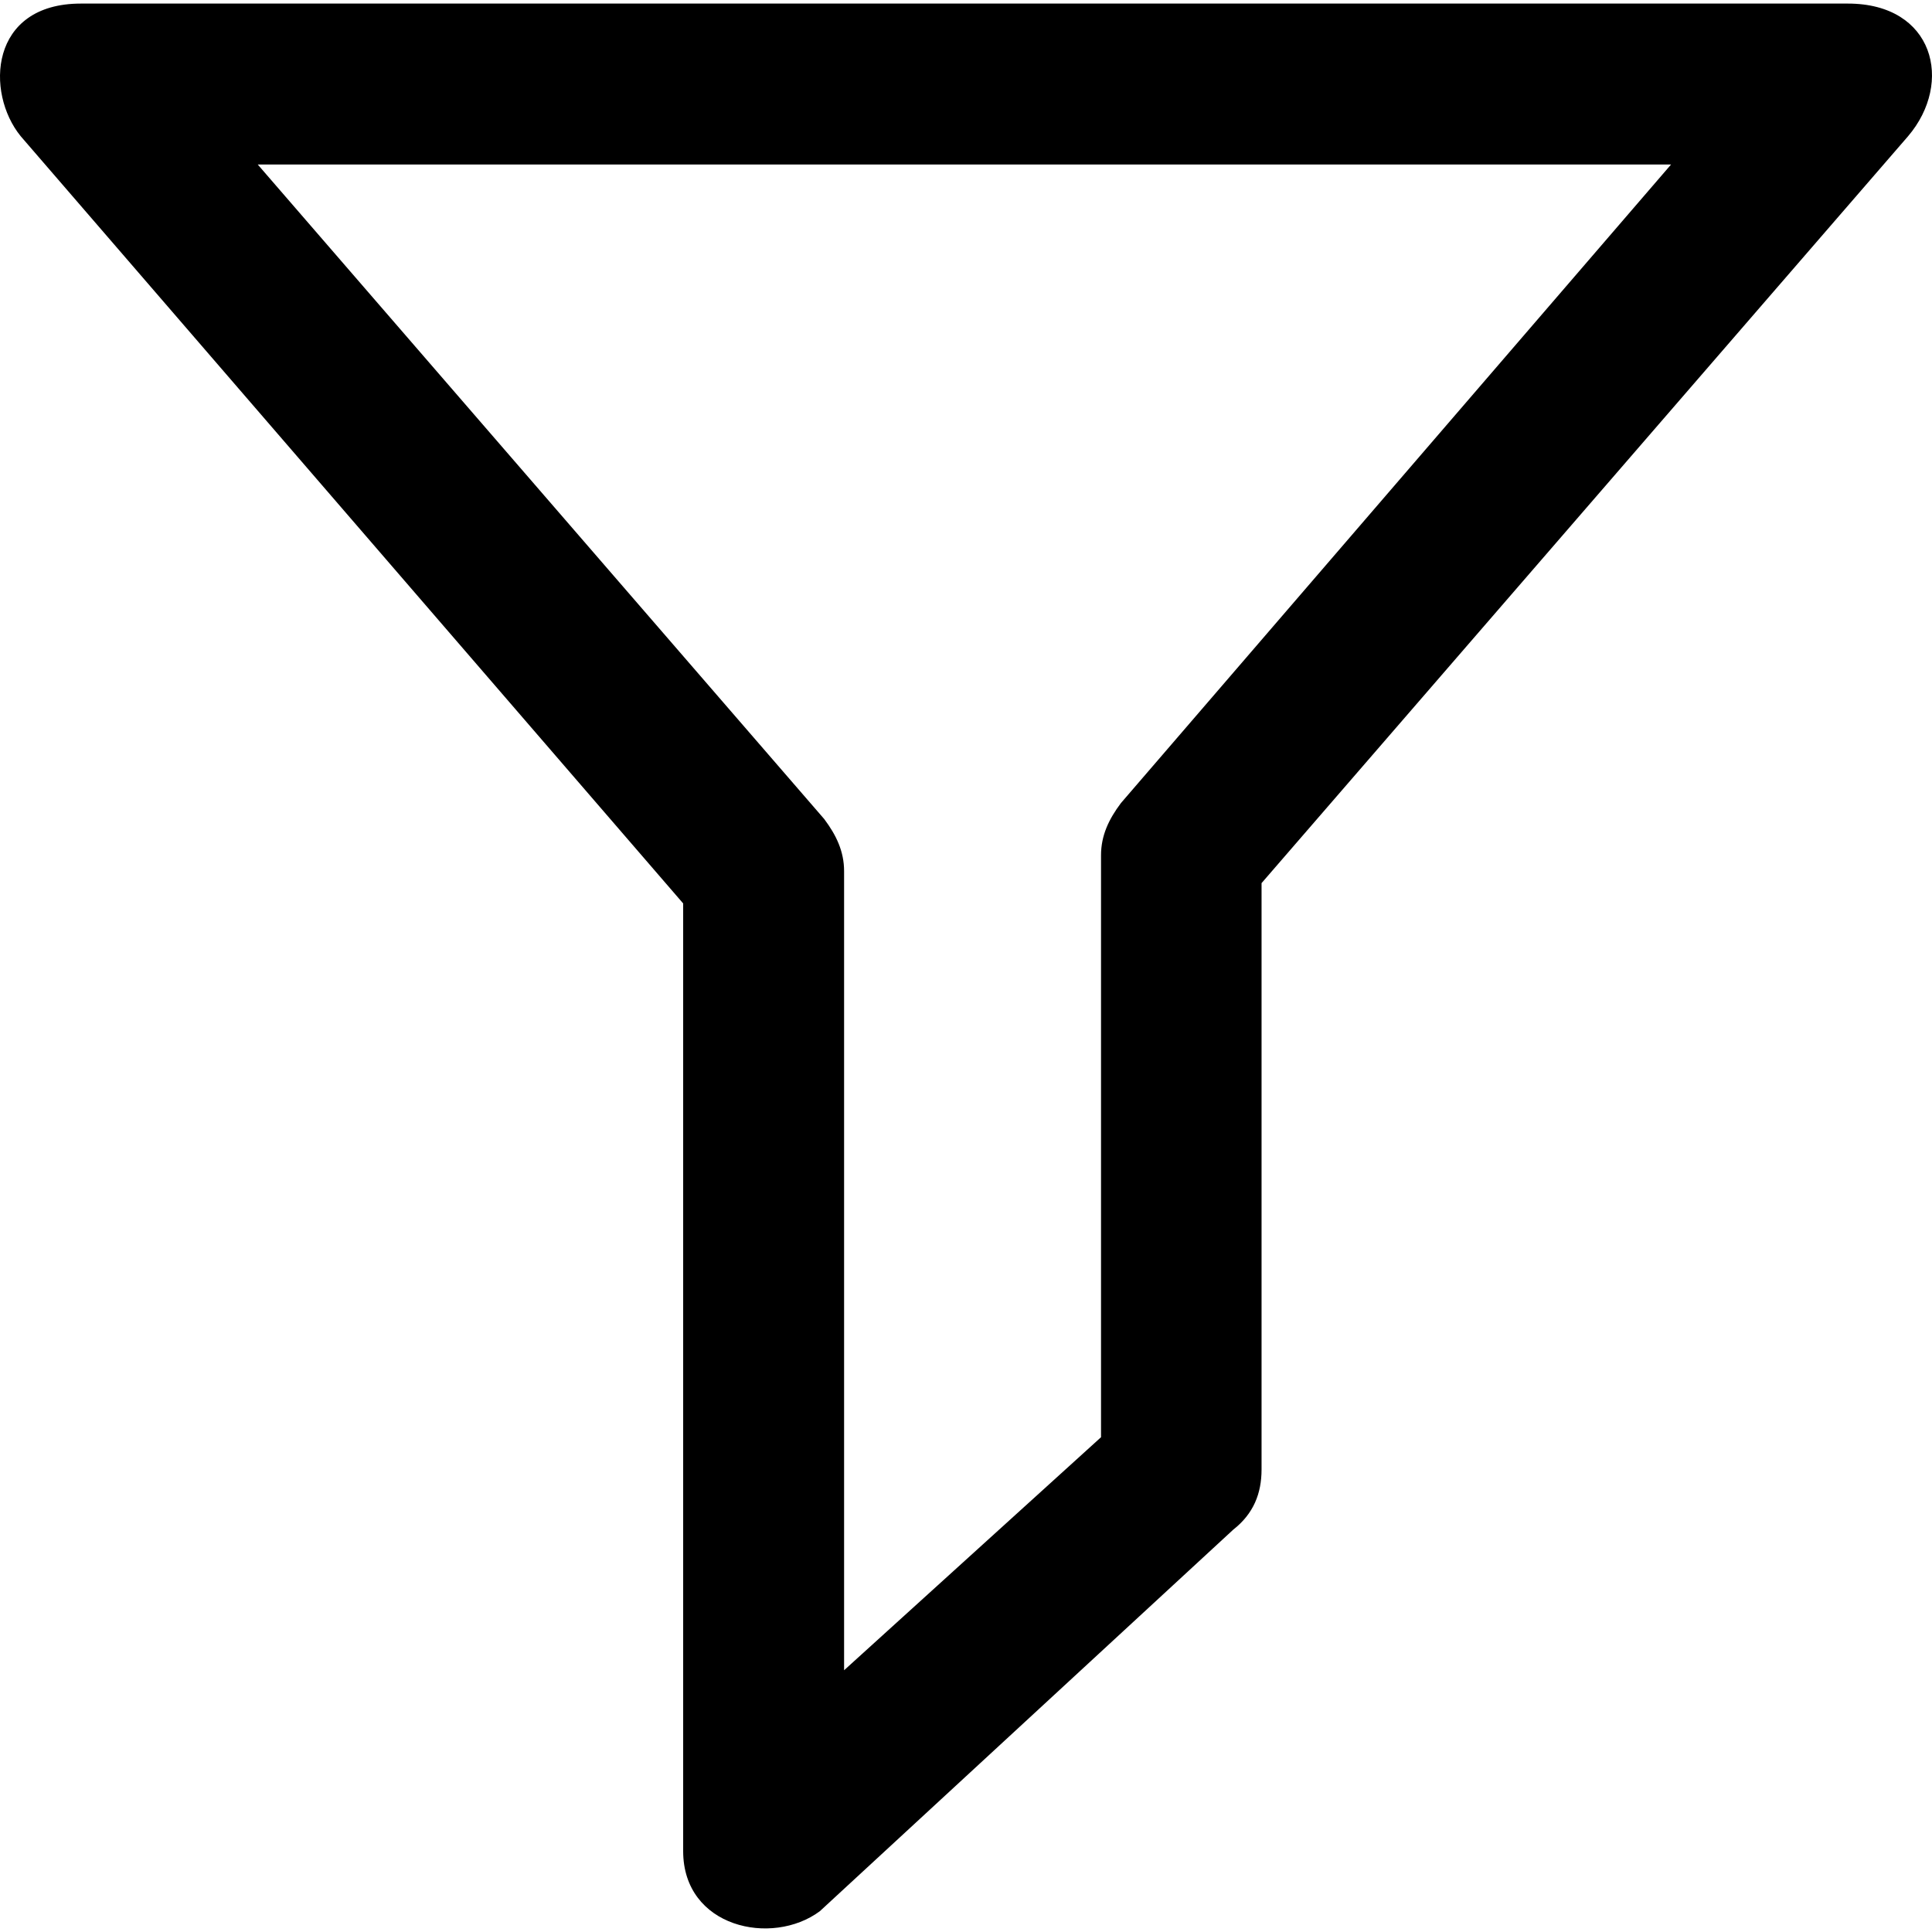
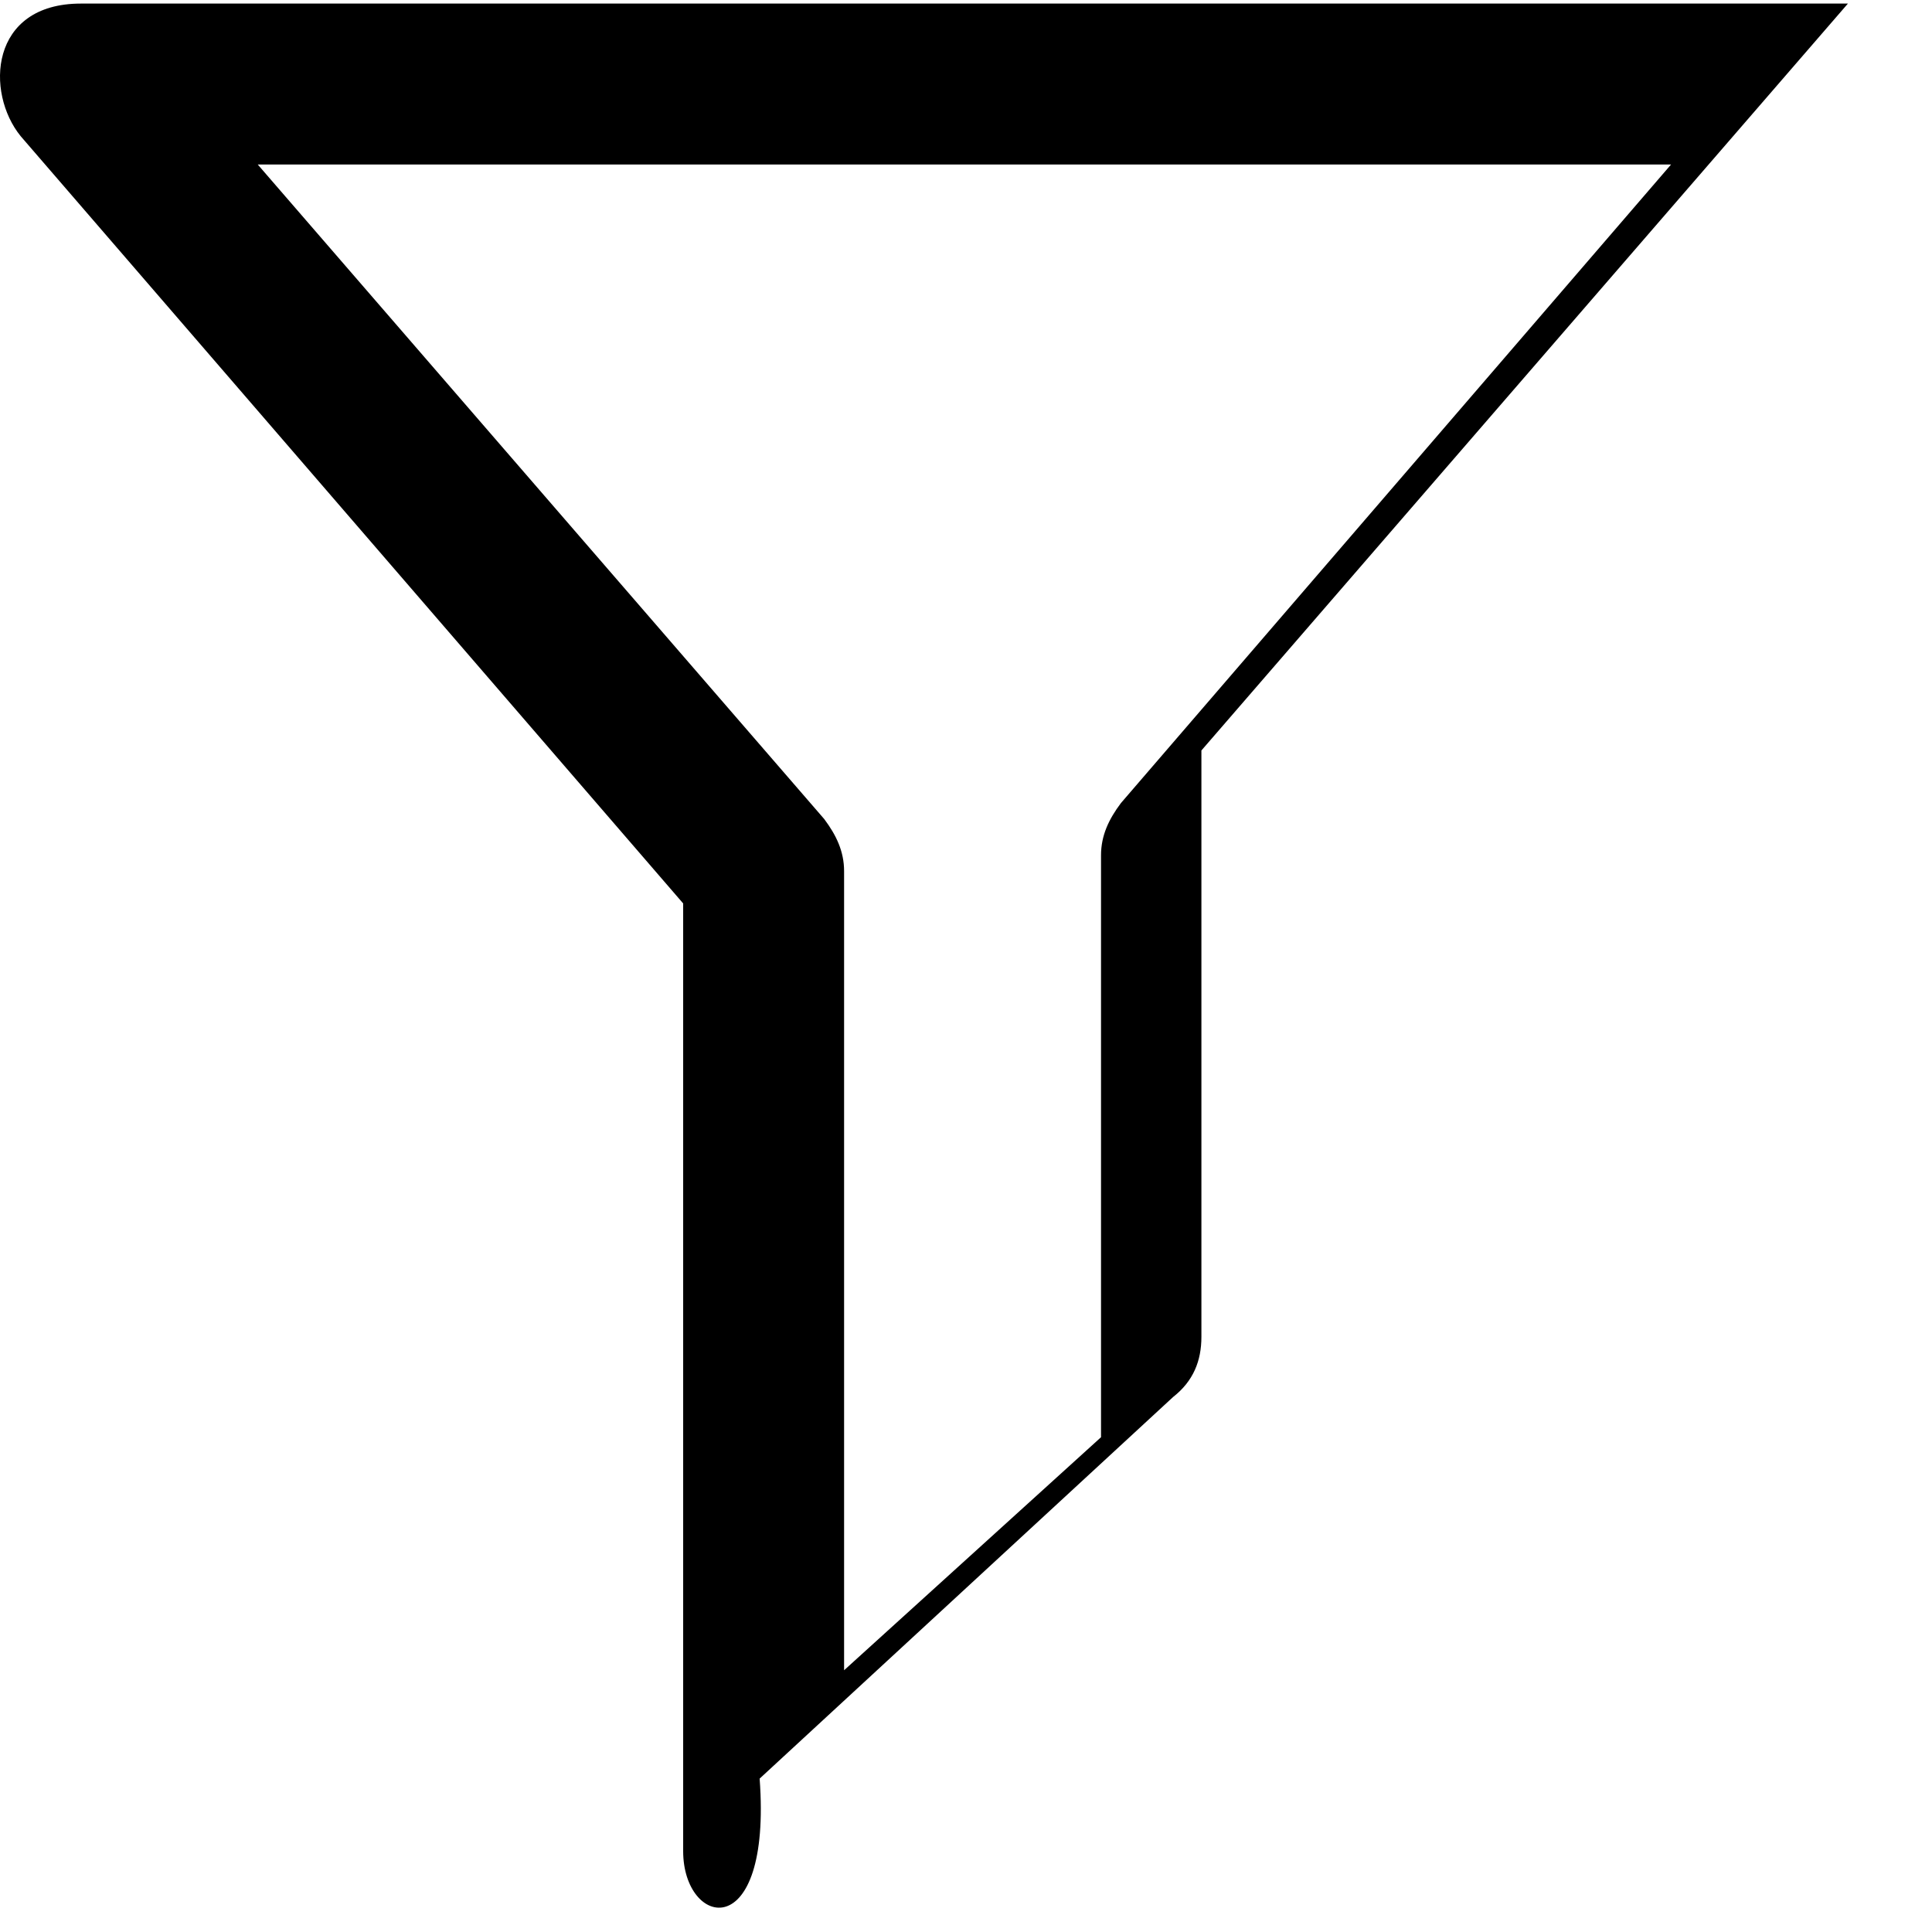
<svg xmlns="http://www.w3.org/2000/svg" fill="#000000" height="800px" width="800px" version="1.1" id="Capa_1" viewBox="0 0 485.008 485.008" xml:space="preserve">
  <g>
    <g>
-       <path d="M171.501,464.698v-237.9l-166.3-192.6c-8.9-10.9-7.9-33.3,15.1-33.3h443.6c21.6,0,26.6,19.8,15.1,33.3l-162.3,187.5v147.2    c0,6-2,11.1-7.1,15.1l-103.8,95.8C193.801,488.698,171.501,483.898,171.501,464.698z M64.701,41.298l142.2,164.3c3,4,5,8.1,5,13.1    v200.6l64.5-58.5v-146.1c0-5,2-9.1,5-13.1l138.1-160.3L64.701,41.298L64.701,41.298z" />
+       <path d="M171.501,464.698v-237.9l-166.3-192.6c-8.9-10.9-7.9-33.3,15.1-33.3h443.6l-162.3,187.5v147.2    c0,6-2,11.1-7.1,15.1l-103.8,95.8C193.801,488.698,171.501,483.898,171.501,464.698z M64.701,41.298l142.2,164.3c3,4,5,8.1,5,13.1    v200.6l64.5-58.5v-146.1c0-5,2-9.1,5-13.1l138.1-160.3L64.701,41.298L64.701,41.298z" />
    </g>
  </g>
</svg>